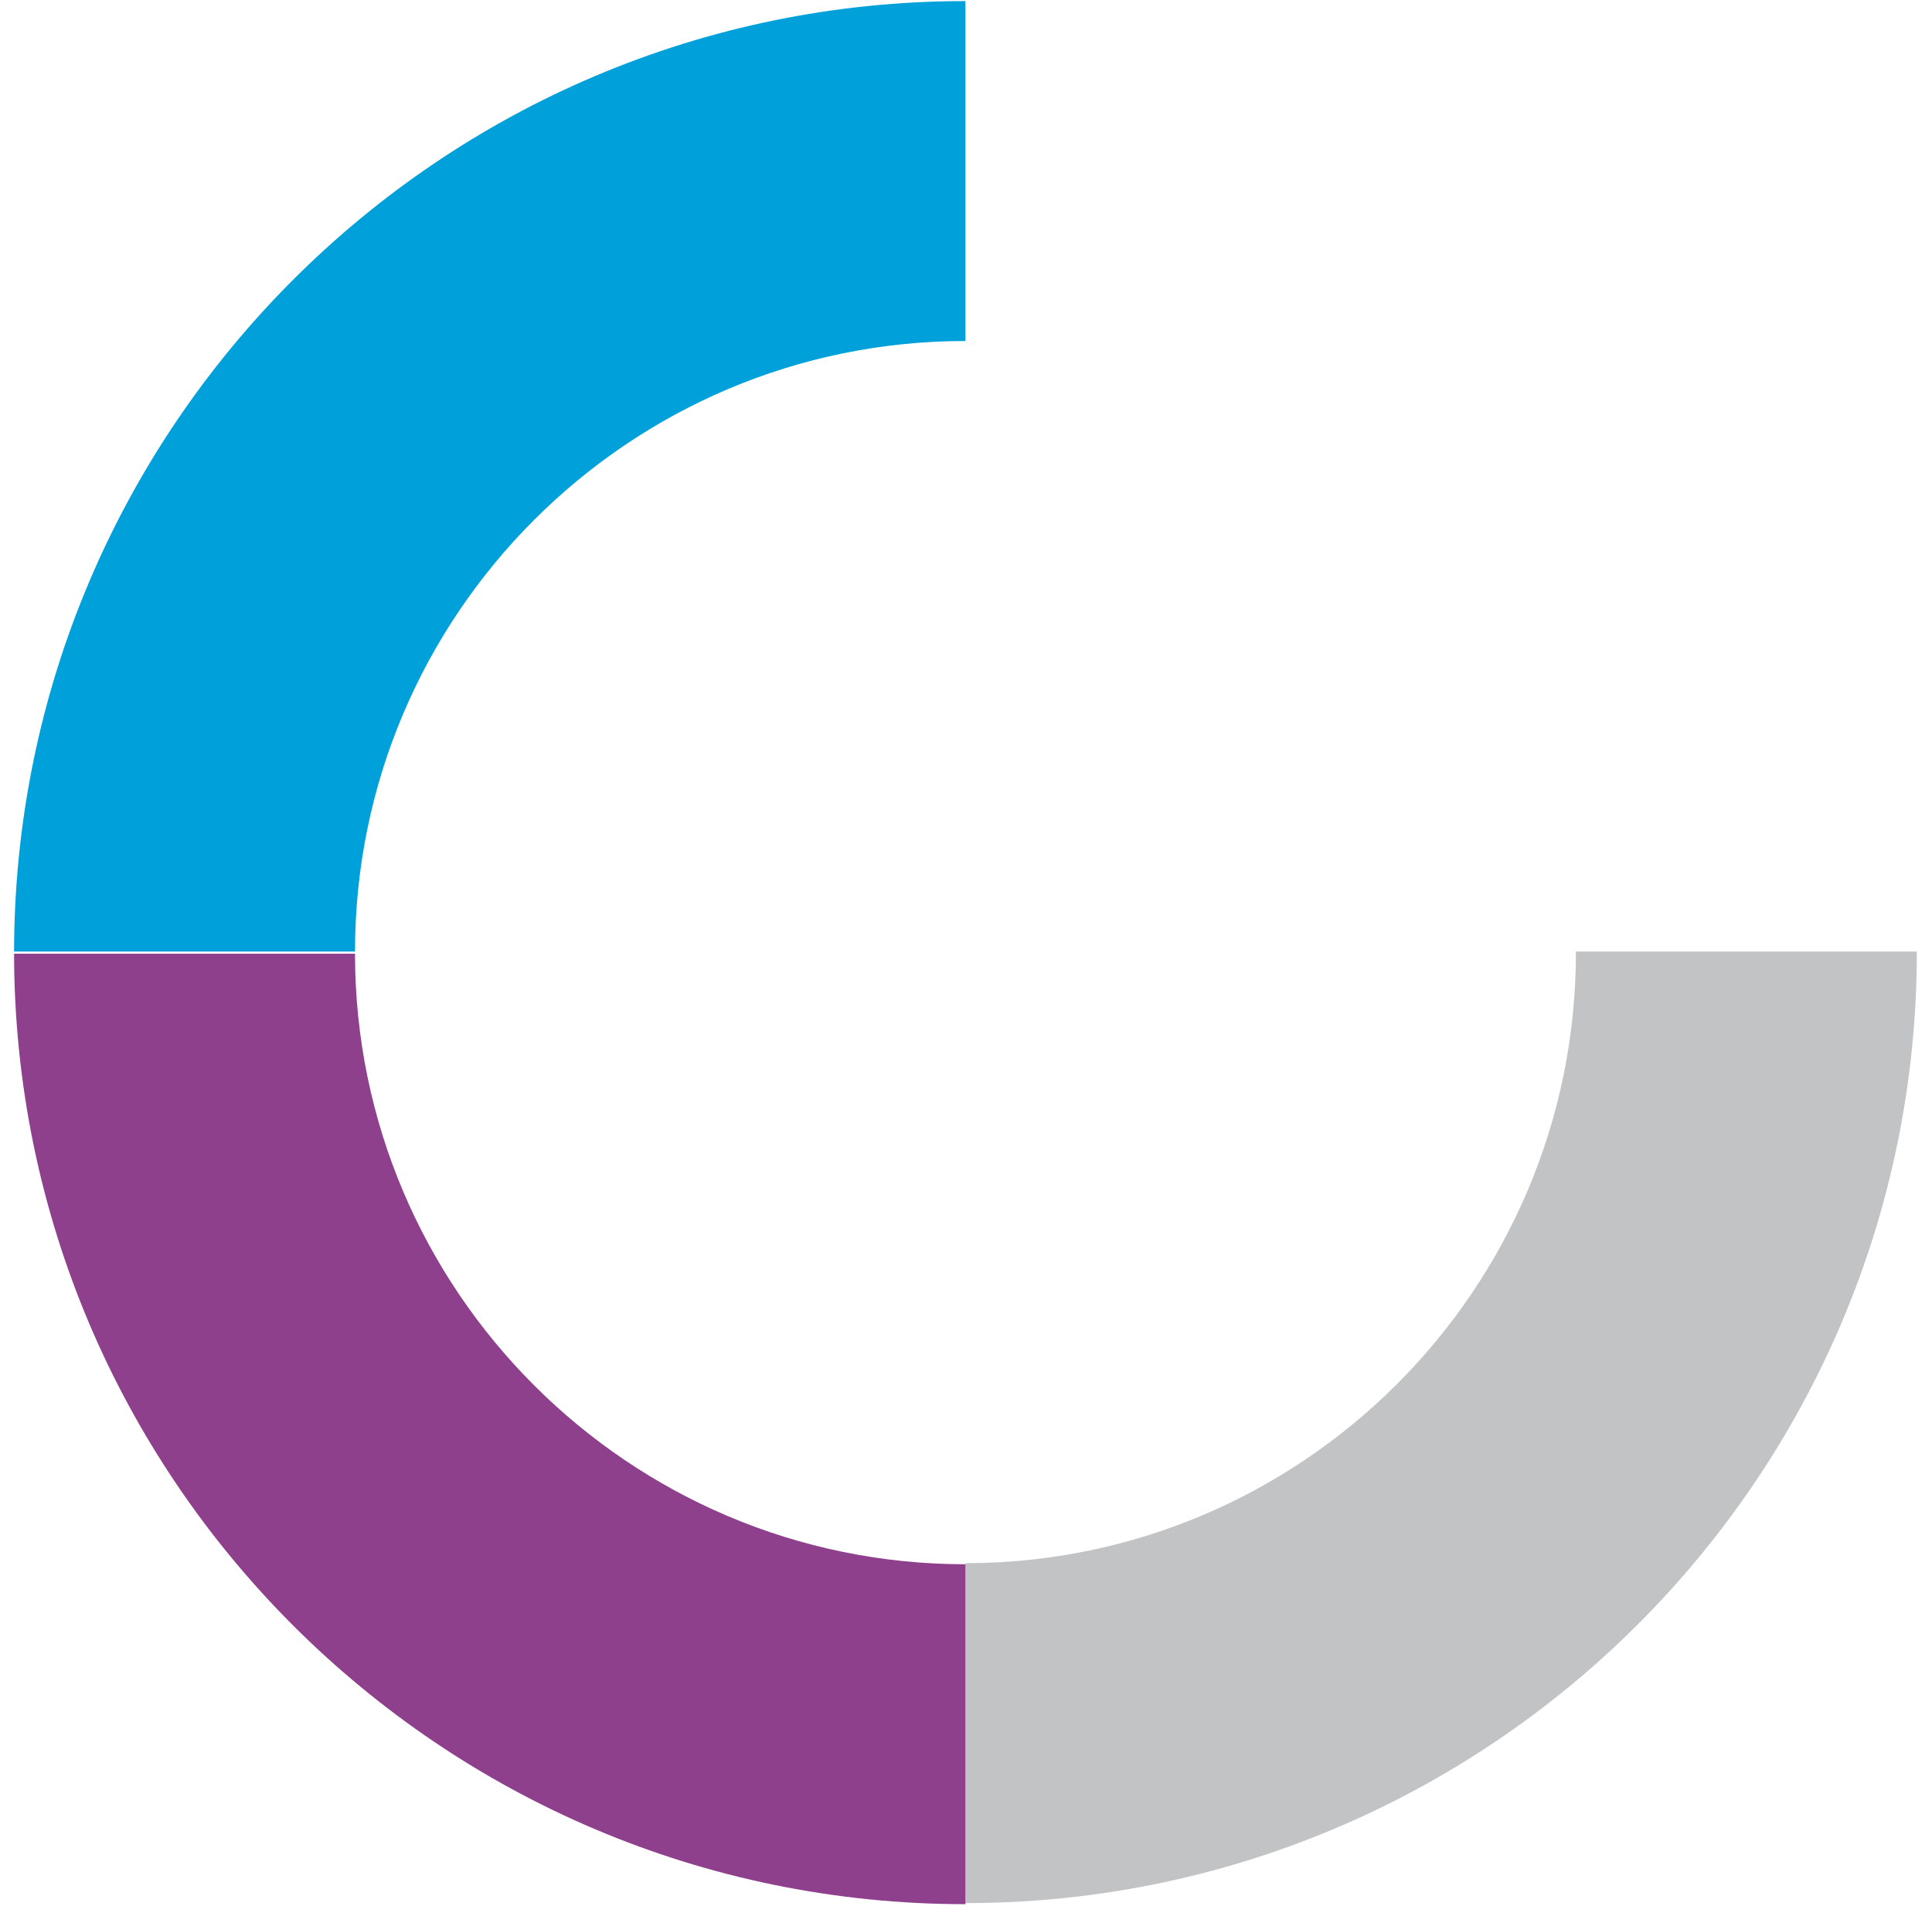
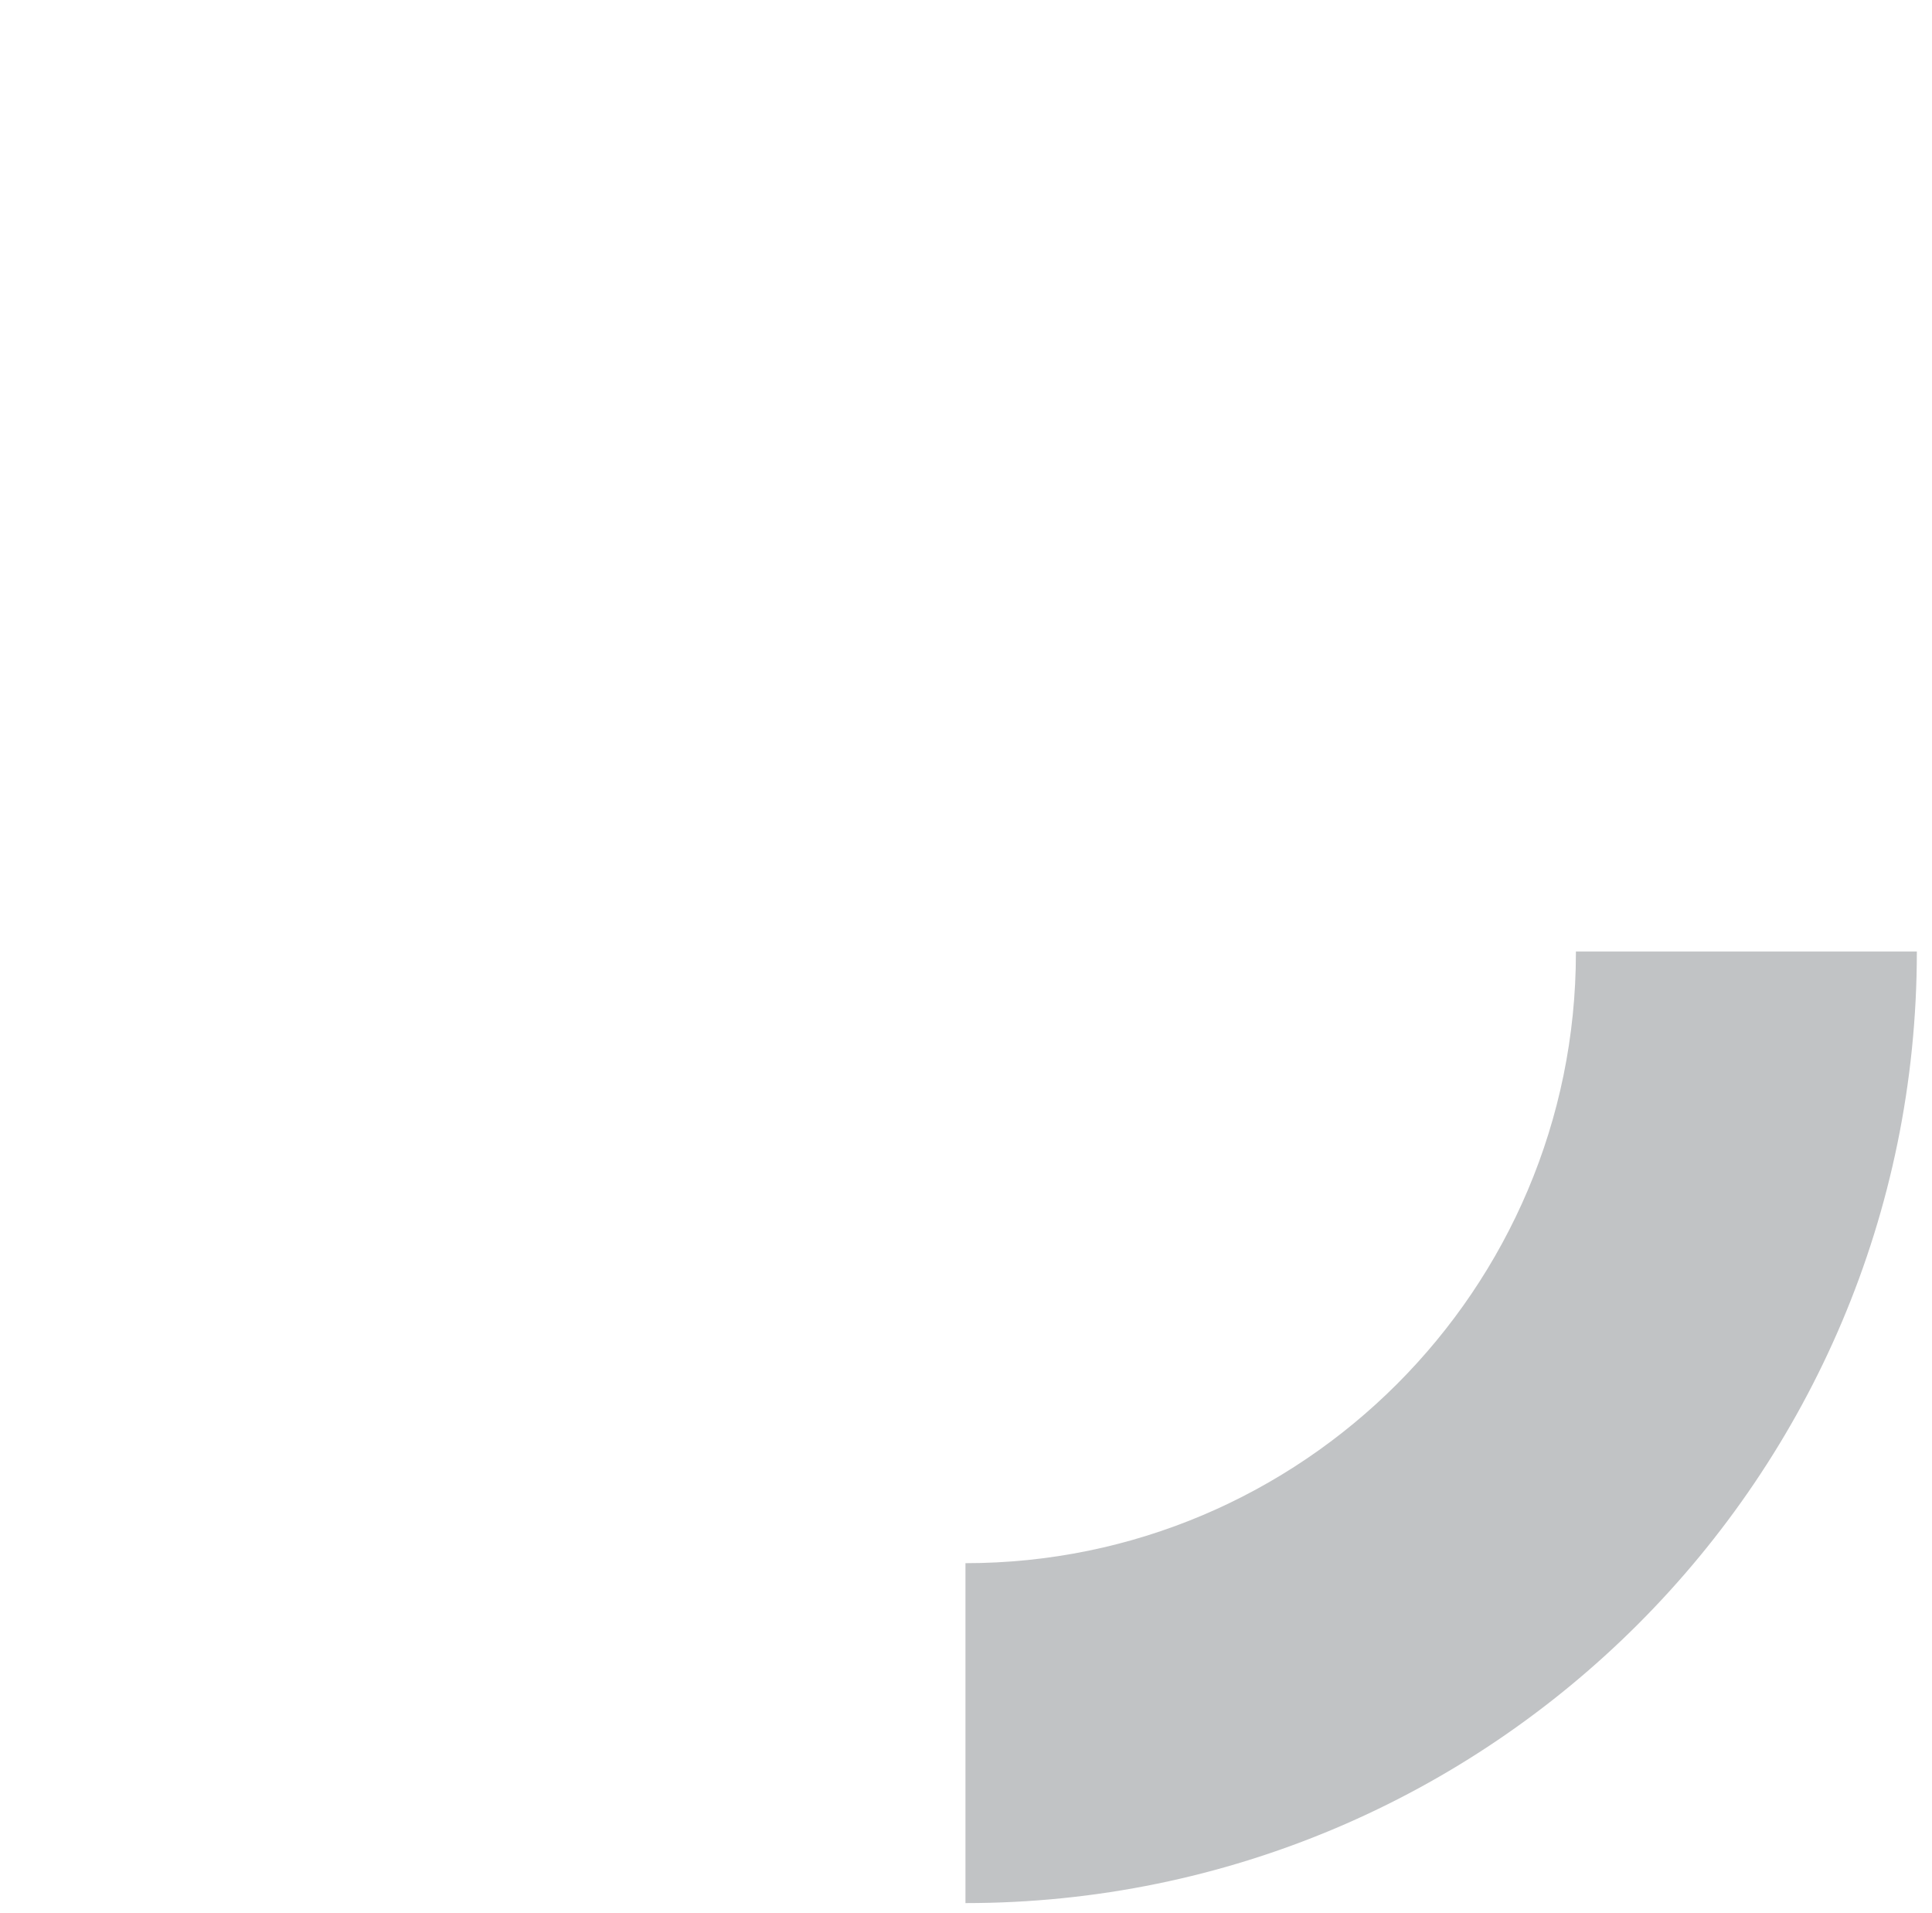
<svg xmlns="http://www.w3.org/2000/svg" version="1.1" id="Layer_1" x="0px" y="0px" viewBox="0 0 178.5 176.7" style="enable-background:new 0 0 178.5 176.7;" xml:space="preserve">
  <style type="text/css">
	.st0{fill:#00A1DA;}
	.st1{fill:#C1C3C5;}
	.st2{fill:#8E408C;}
</style>
  <g>
-     <path class="st0" d="M1.3,88c0-48.5,39.4-87.9,87.9-87.9v31.4c-31.1,0-56.4,25.3-56.4,56.4H1.3z" />
    <path class="st1" d="M145.6,88c0,31.1-25.3,56.4-56.4,56.4v31.4c48.5,0,87.9-39.4,87.9-87.9H145.6z" />
-     <path class="st2" d="M1.3,88c0,48.5,39.4,87.9,87.9,87.9v-31.4c-31.1,0-56.4-25.3-56.4-56.4H1.3z" />
  </g>
</svg>